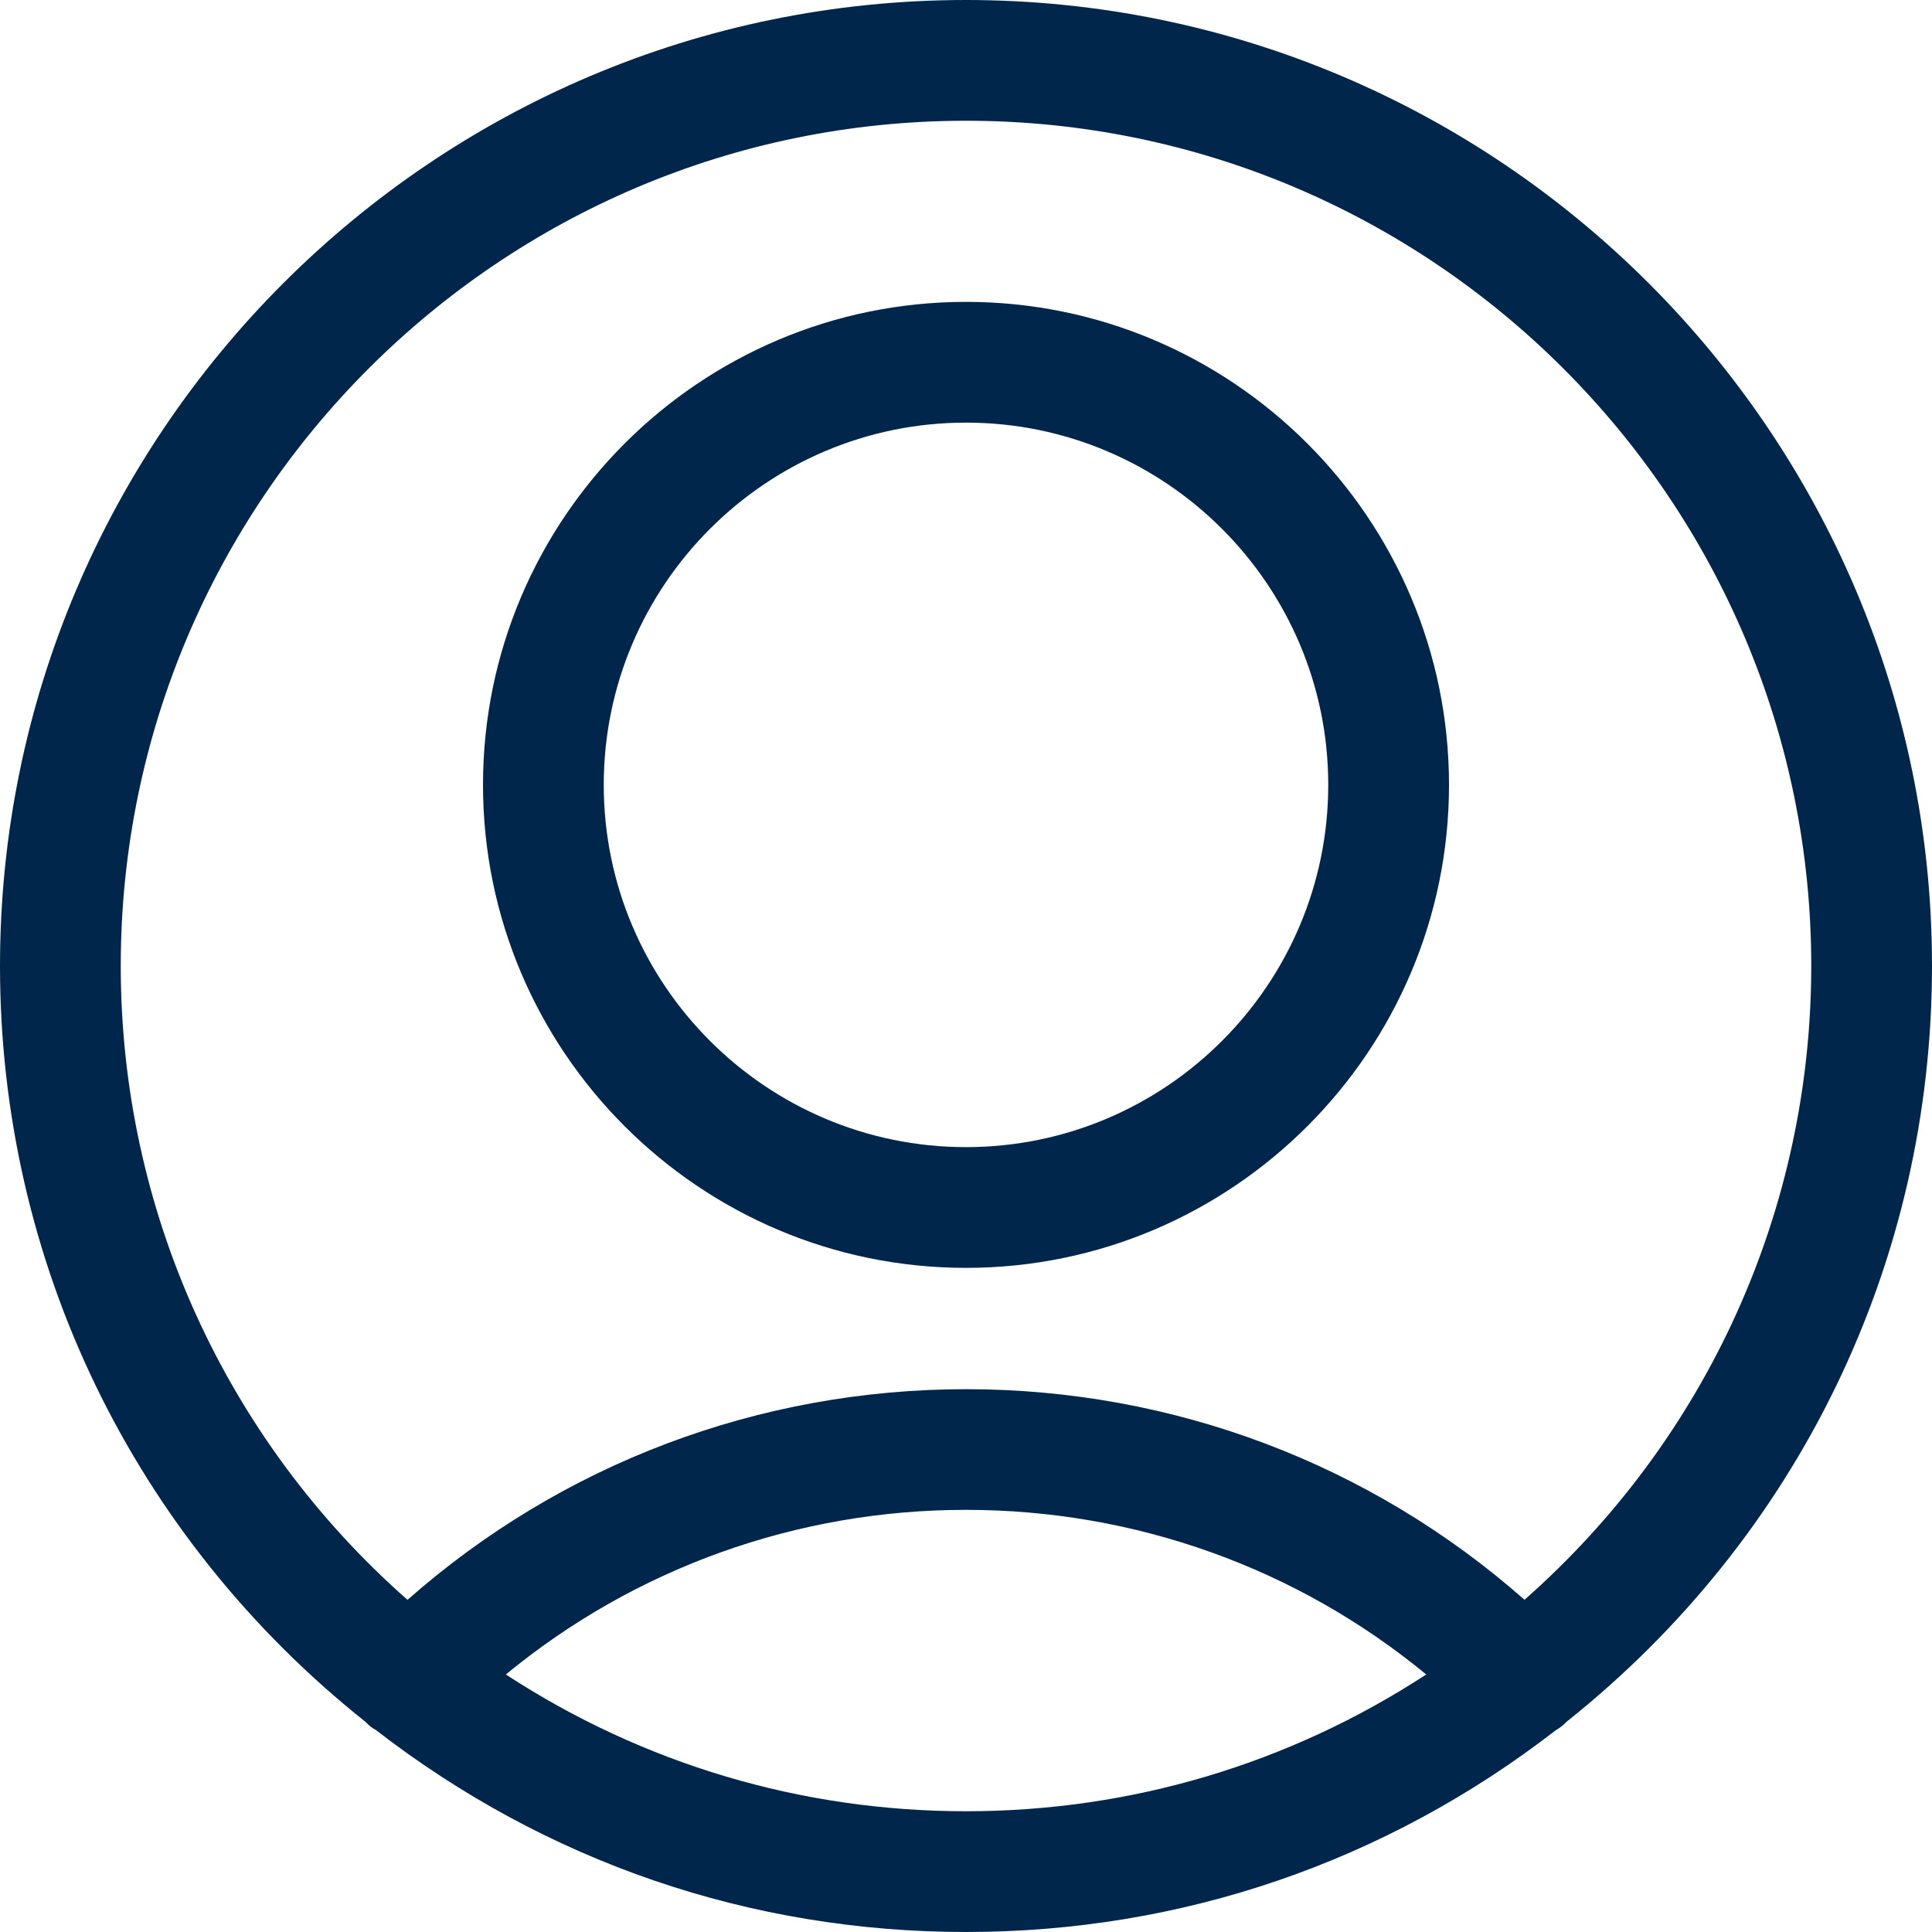
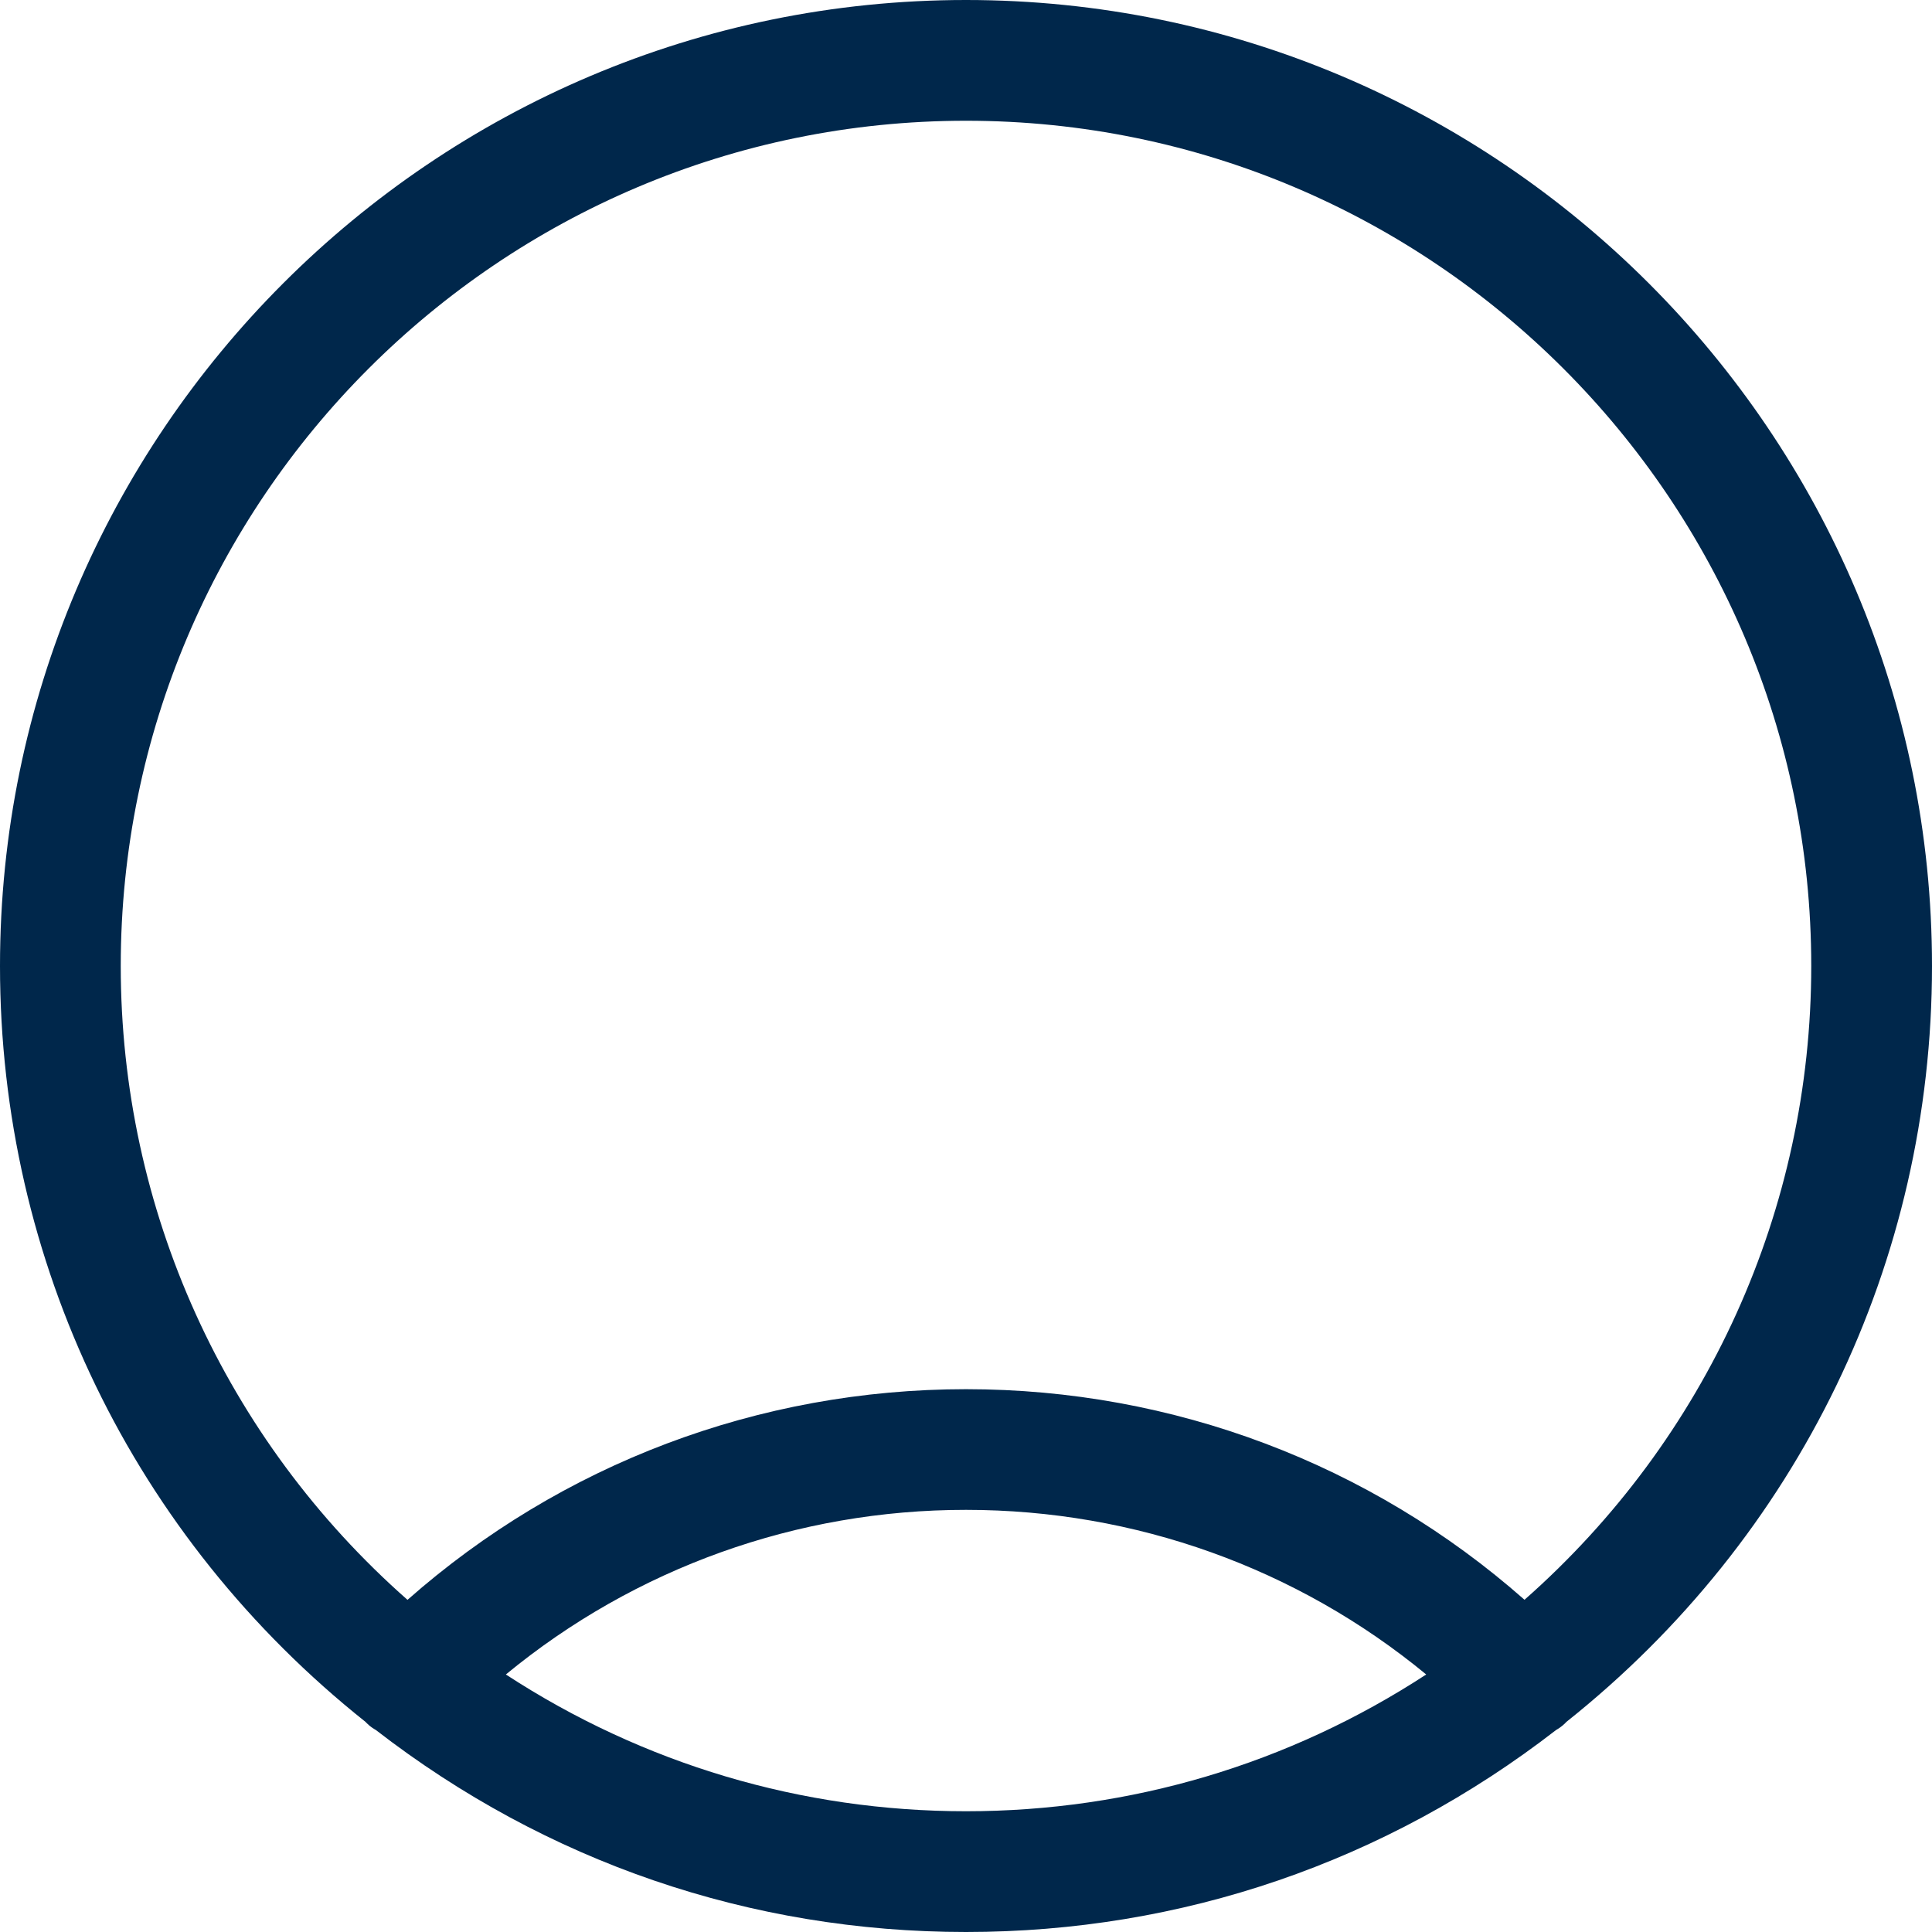
<svg xmlns="http://www.w3.org/2000/svg" version="1.1" x="0px" y="0px" viewBox="0 0 24 24" style="enable-background:new 0 0 24 24;" xml:space="preserve">
  <title>single-neutral-circle</title>
  <defs>
    <style>.cls-1{fill:#00274B;}</style>
  </defs>
  <g>
-     <path class="cls-1" d="M12,15.75c-3.308,0-6-2.692-6-6s2.692-6,6-6s6,2.692,6,6S15.308,15.75,12,15.75z M12,5.25c-2.481,0-4.5,2.019-4.5,4.5   s2.019,4.5,4.5,4.5c2.481,0,4.5-2.019,4.5-4.5S14.481,5.25,12,5.25z" />
    <path class="cls-1" d="M12,24c-2.677,0-5.211-0.868-7.332-2.51c-0.021-0.012-0.066-0.038-0.11-0.082c-0.005-0.005-0.011-0.011-0.016-0.017   C1.655,19.094,0,15.674,0,12C0,5.383,5.383,0,12,0c6.617,0,12,5.383,12,12c0,3.674-1.655,7.094-4.543,9.391   c-0.005,0.006-0.01,0.011-0.015,0.016c-0.043,0.043-0.087,0.069-0.112,0.084C17.211,23.132,14.677,24,12,24z M6.284,20.801   C7.99,21.914,9.956,22.5,12,22.5c2.045,0,4.011-0.586,5.717-1.699c-1.604-1.322-3.616-2.045-5.716-2.045   C9.901,18.755,7.889,19.479,6.284,20.801z M12,1.5C6.21,1.5,1.5,6.21,1.5,12c0,3.023,1.294,5.875,3.562,7.874   c1.915-1.69,4.366-2.617,6.938-2.617c2.573,0,5.023,0.927,6.938,2.616c2.268-2,3.562-4.851,3.562-7.874C22.5,6.21,17.79,1.5,12,1.5   z" />
  </g>
</svg>